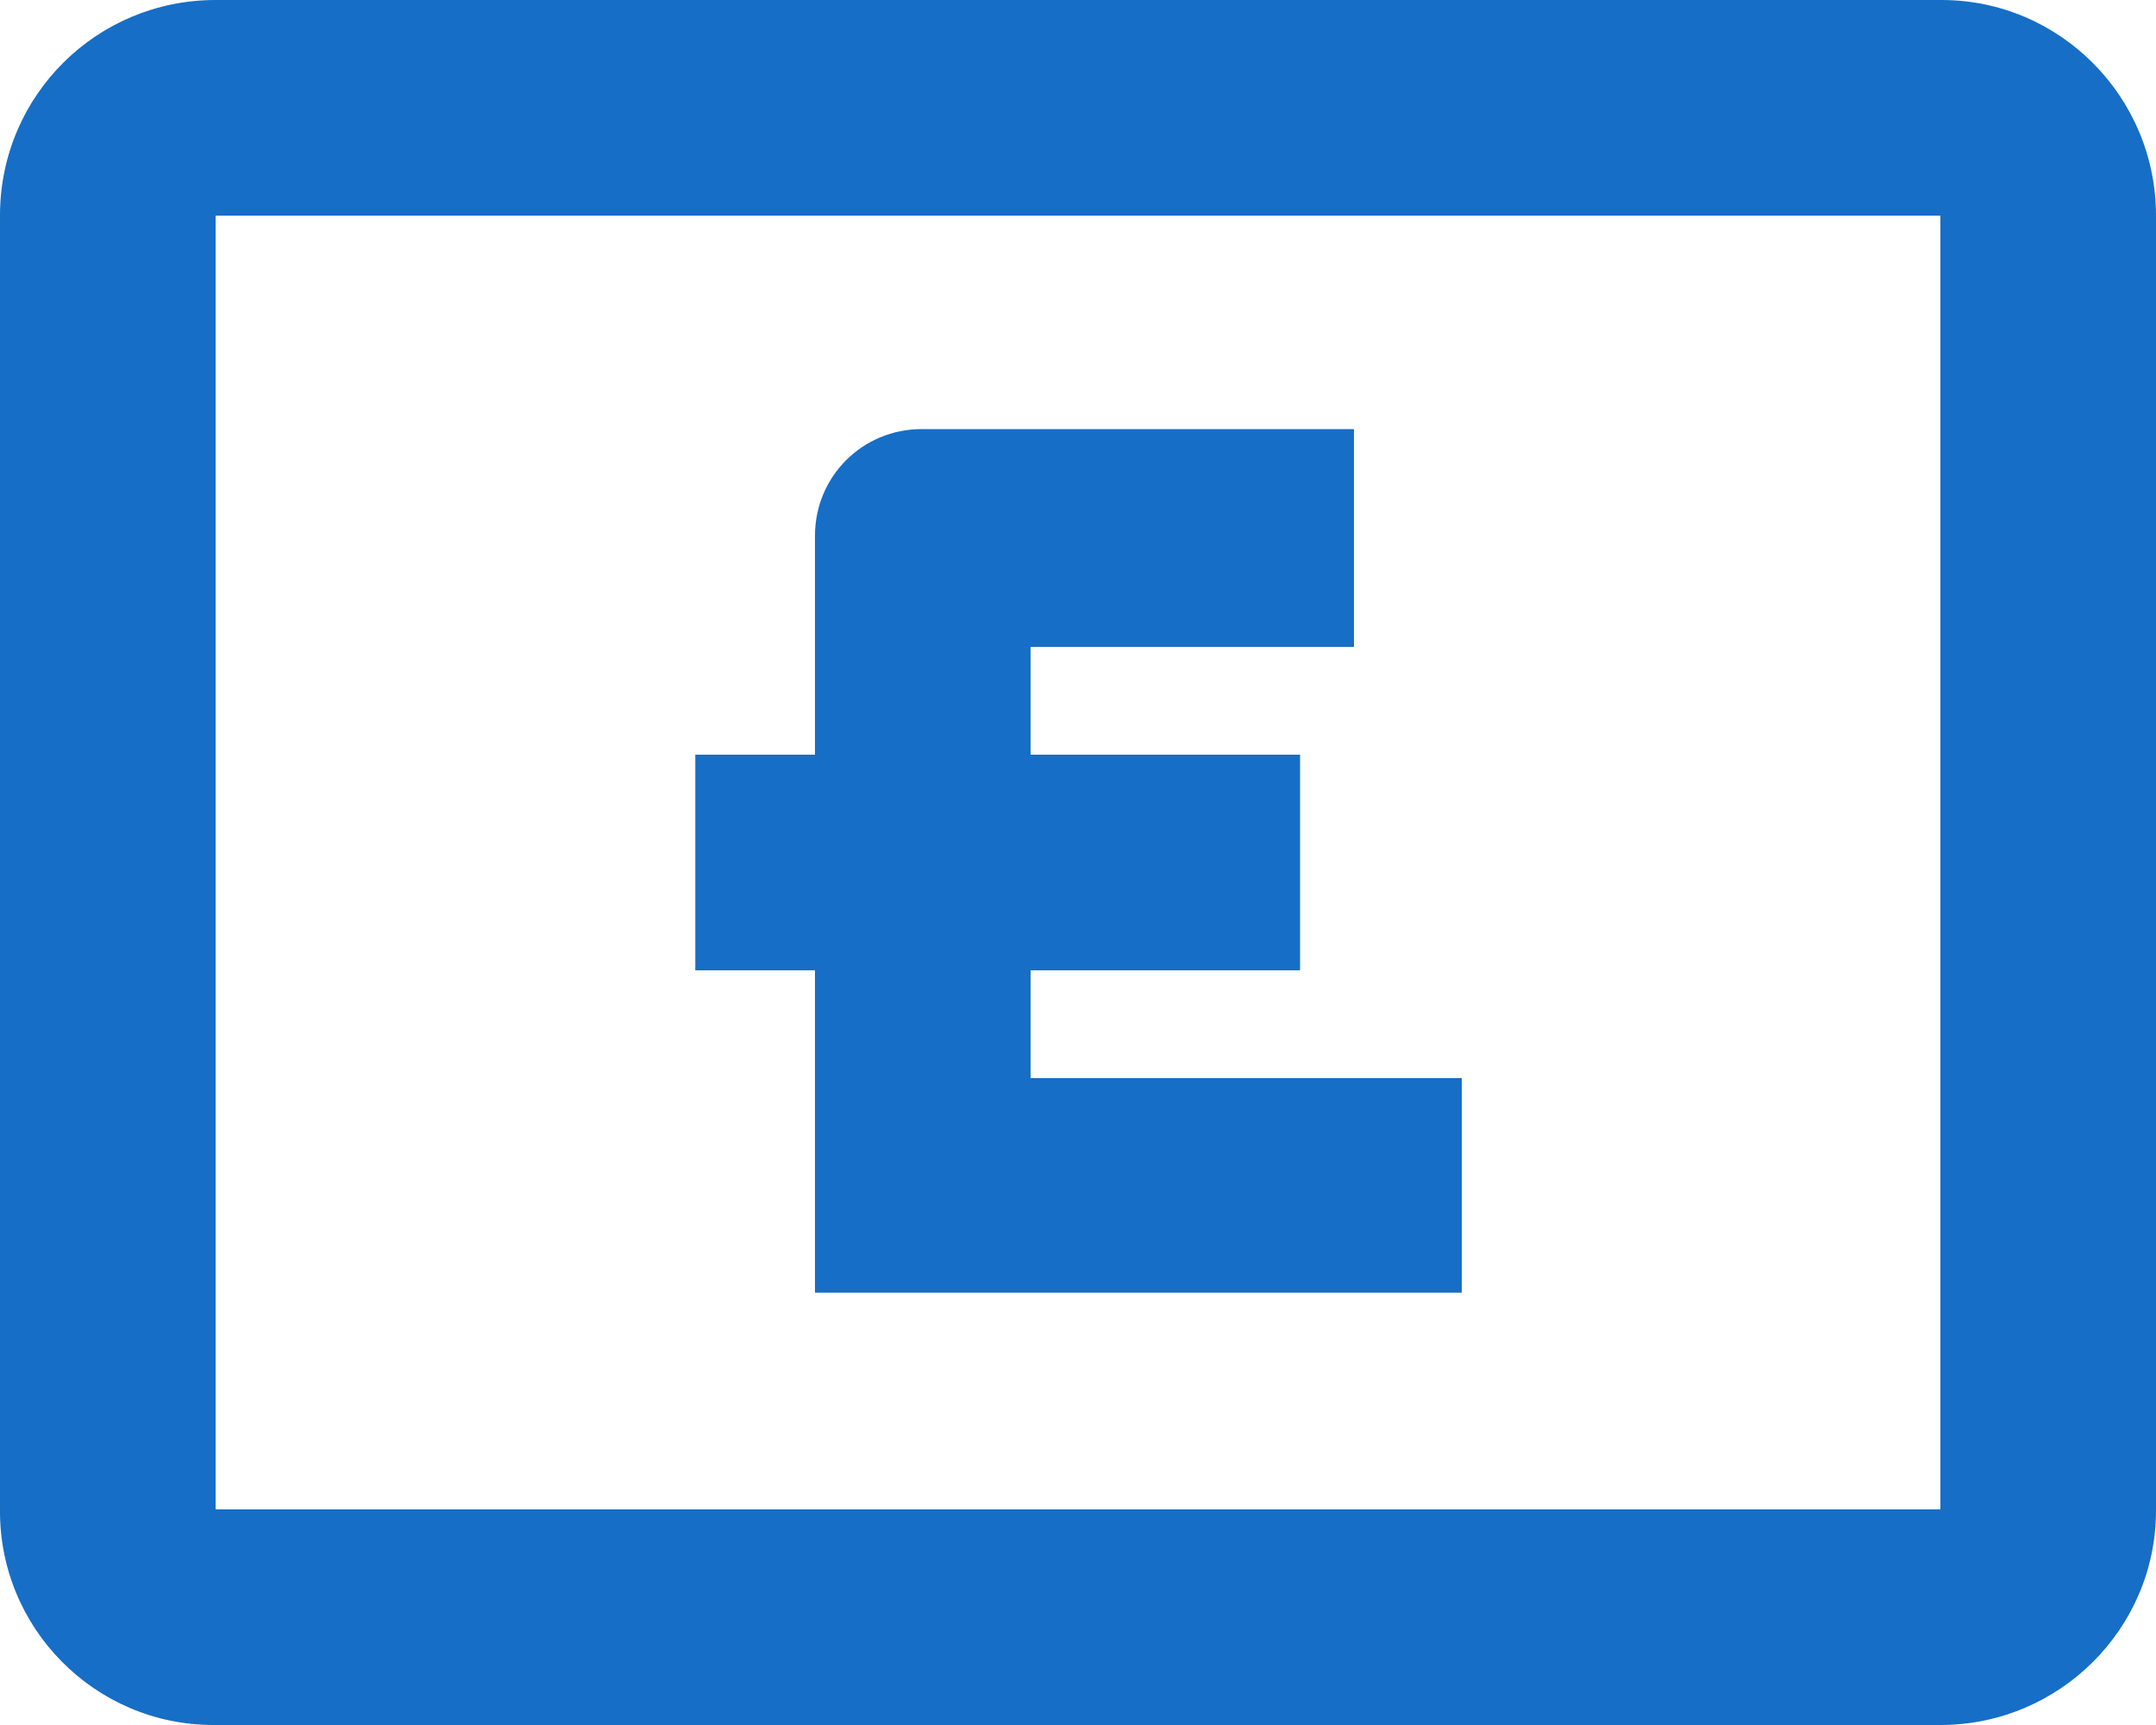
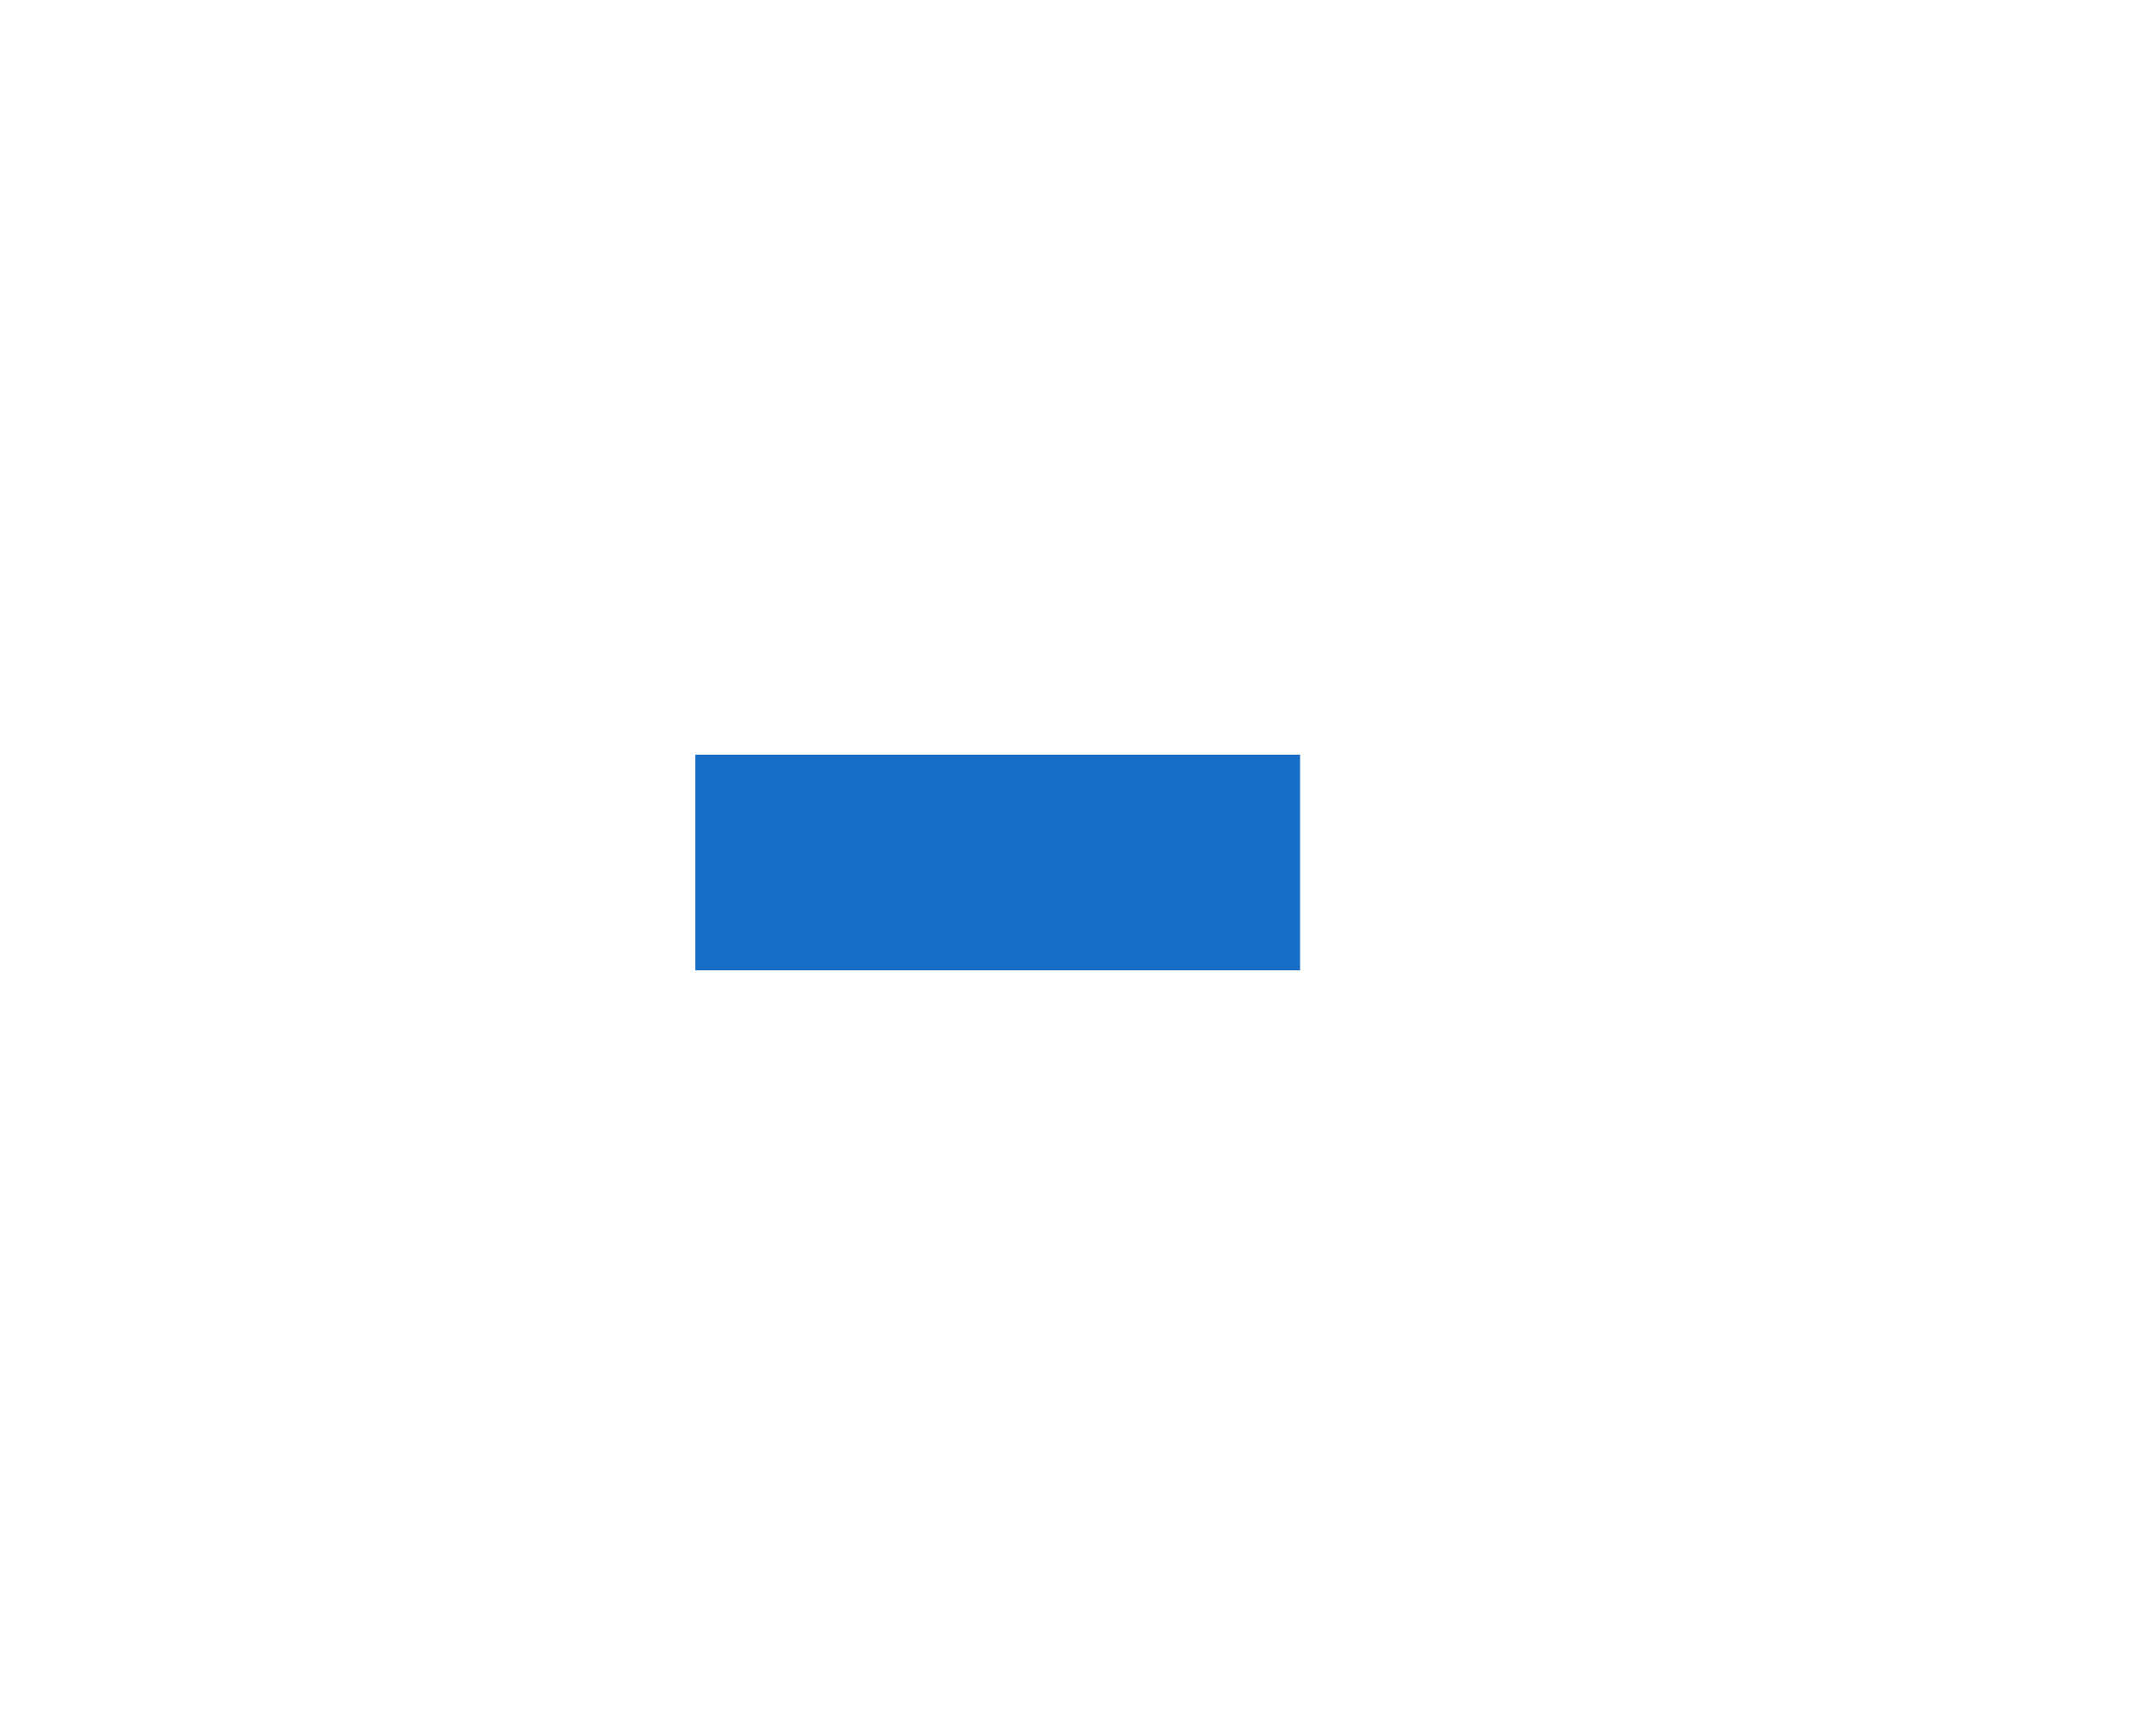
<svg xmlns="http://www.w3.org/2000/svg" id="Layer_1" viewBox="0 0 20 16">
  <defs>
    <style>.cls-1{fill:#166ec6;}</style>
  </defs>
-   <path class="cls-1" d="M18.01,0H2C.9,0,.01,.88,0,1.98c0,0,0,.01,0,.02V14c-.01,1.1,.88,2,1.98,2H18c1.1,0,2-.89,2-1.99,0,0,0,0,0-.01V2C20,.9,19.11,0,18.01,0Zm-.01,14H2V2H18V14Z" />
  <g>
-     <path class="cls-1" d="M9.56,10v-4h3V3.98h-4.01c-.55,0-.99,.44-.99,.99v7.02h6v-1.99h-4Z" />
    <rect class="cls-1" x="8.25" y="5.19" width="2" height="5.61" transform="translate(17.25 -1.25) rotate(90)" />
  </g>
</svg>